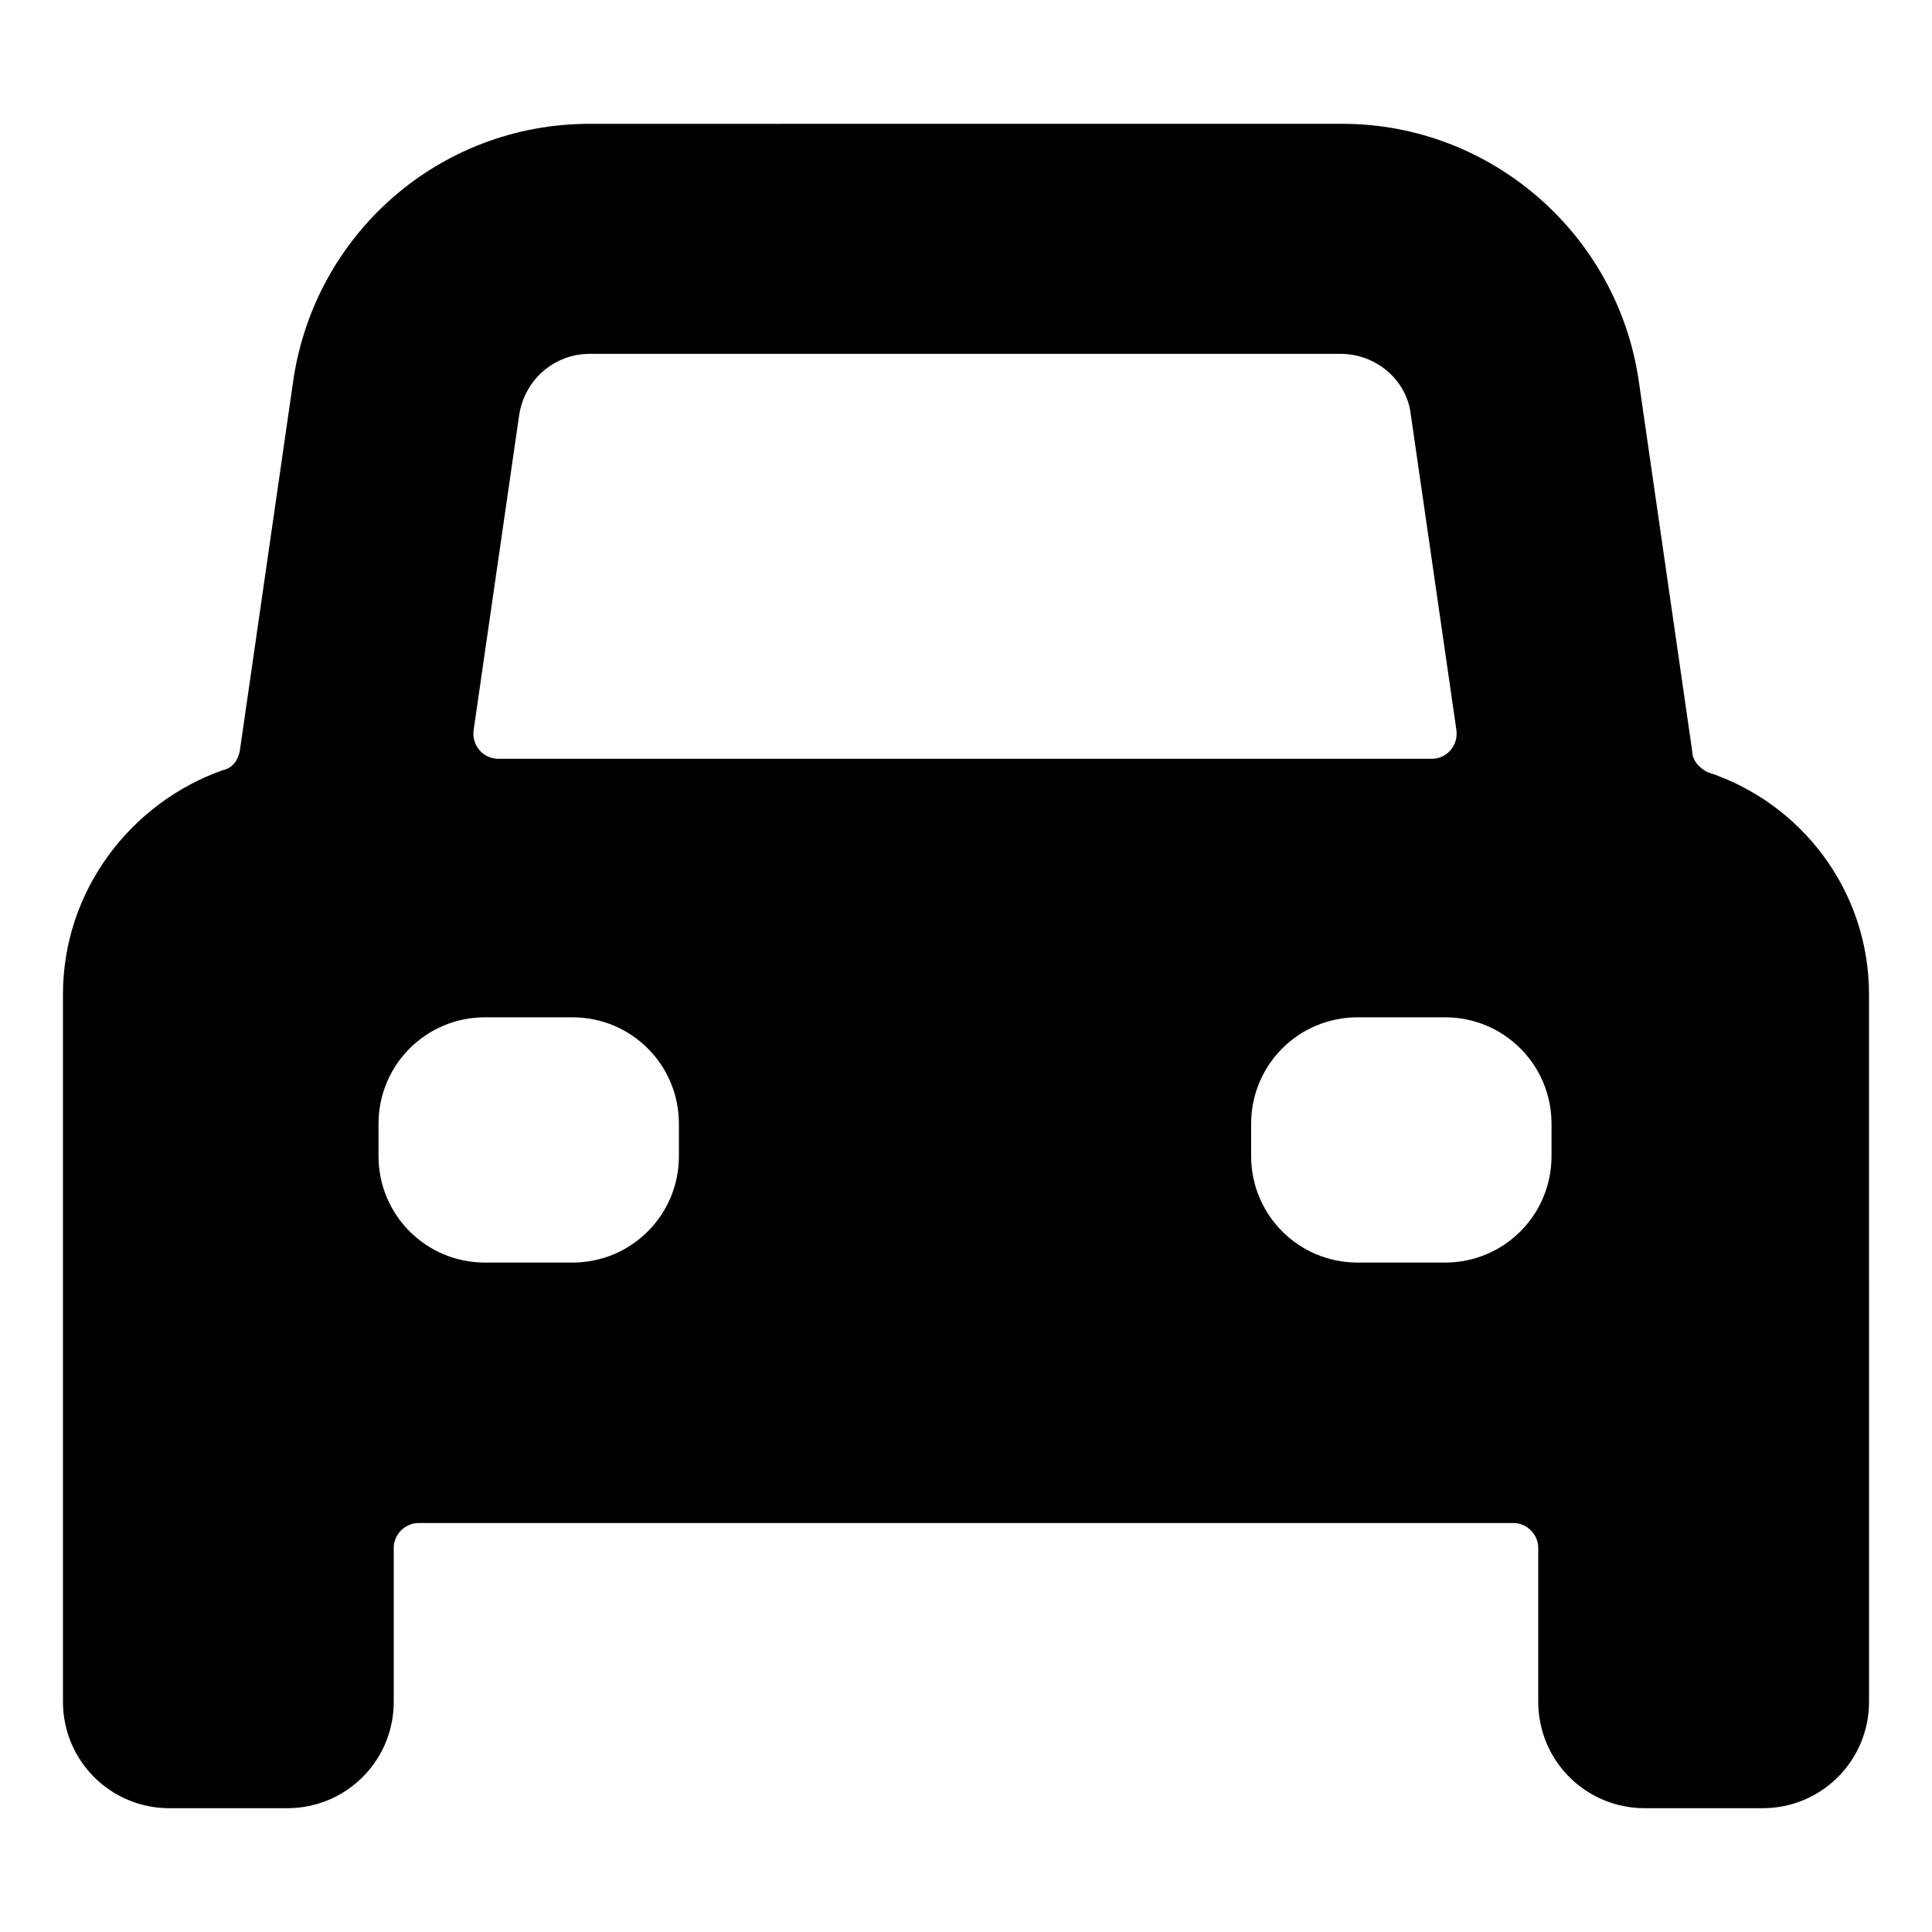
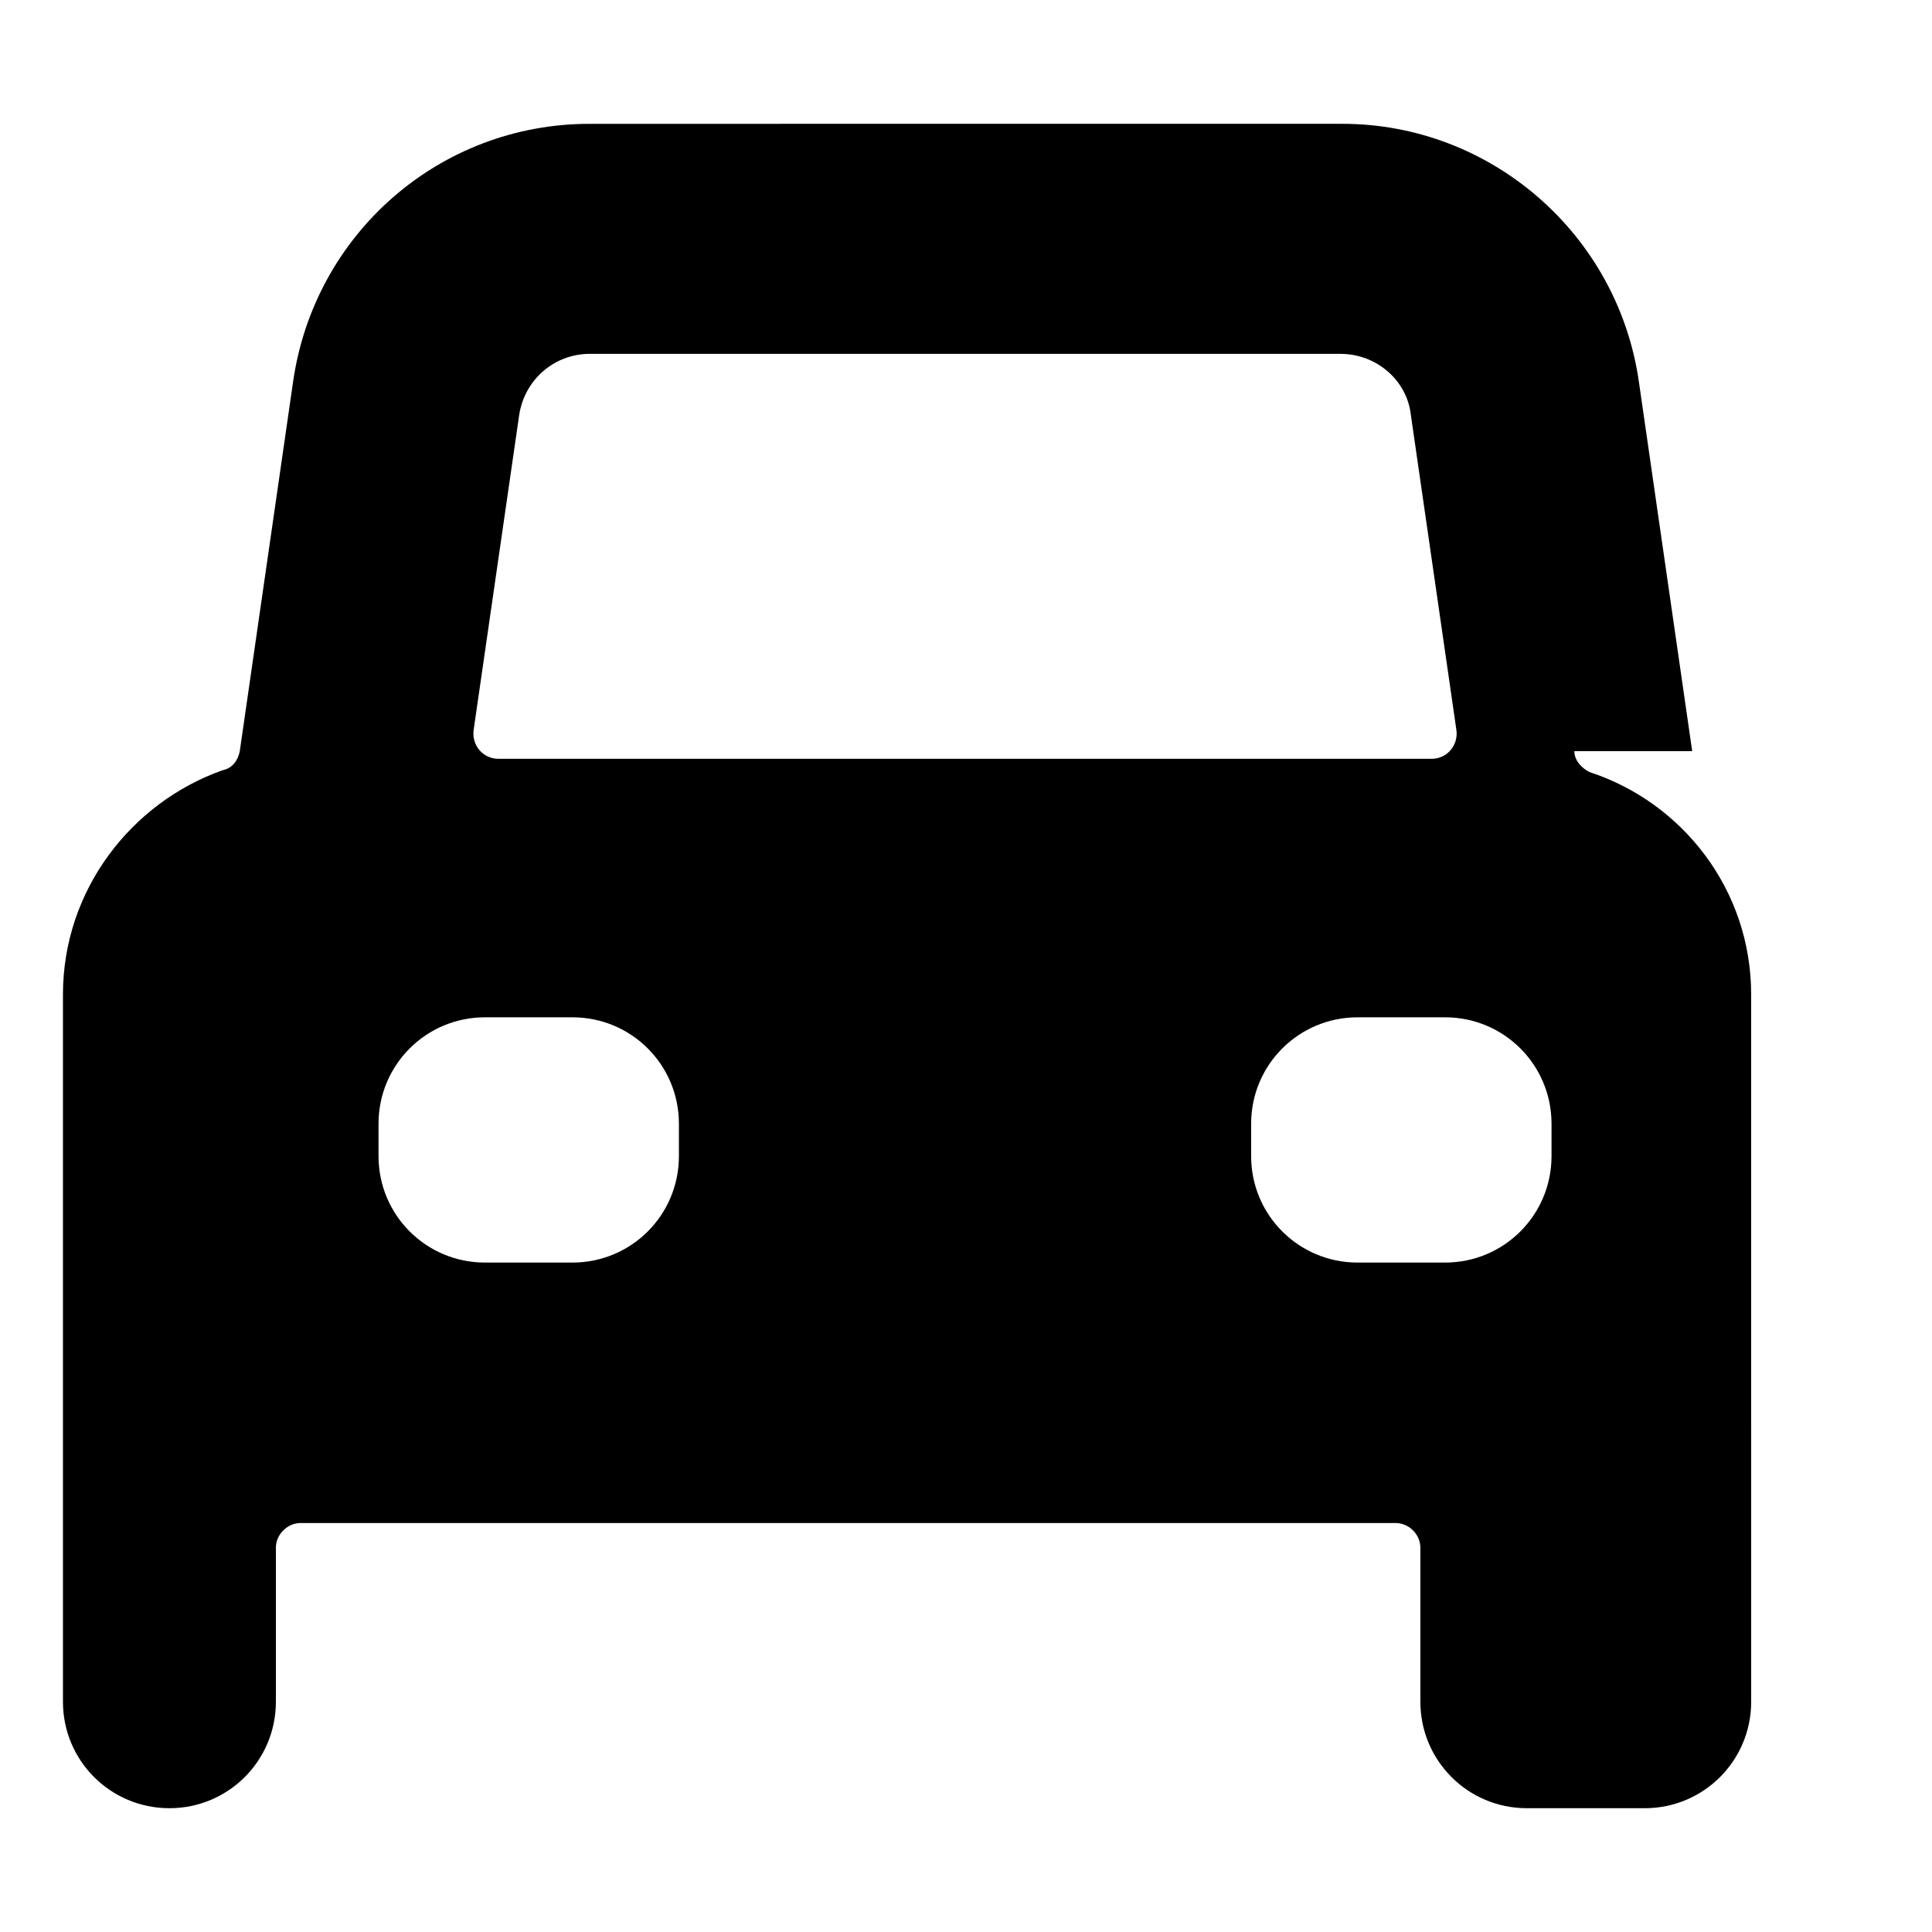
<svg xmlns="http://www.w3.org/2000/svg" fill="#000000" width="800px" height="800px" version="1.1" viewBox="144 144 512 512">
-   <path d="m592.45 343.07-14.105-97.738c-5.543-39.297-39.297-68.52-78.594-68.52l-199.51 0.004c-39.801 0-73.051 29.223-78.594 68.52l-14.105 97.738c-0.504 2.519-2.016 4.535-4.535 5.039-24.188 8.562-42.324 31.738-42.324 59.445v187.42c0 15.617 12.594 28.215 28.215 28.215h31.234c15.617 0 28.215-12.594 28.215-28.215v-40.809c0-3.527 3.023-6.551 6.551-6.551h290.2c3.527 0 6.551 3.023 6.551 6.551v40.809c0 15.617 12.594 28.215 28.215 28.215h31.234c15.617 0 28.215-12.594 28.215-28.215l-0.004-187.42c0-27.711-18.137-50.883-42.824-58.945-2.016-1.008-4.031-3.023-4.031-5.543zm-310.85-89.172c1.512-9.574 9.574-16.121 18.641-16.121h199c9.574 0 17.633 7.055 18.641 16.121l12.09 83.633c0.504 4.031-2.519 7.559-6.551 7.559l-247.36-0.004c-4.031 0-7.055-3.527-6.551-7.559zm42.32 196.48c0 15.617-12.594 28.215-28.215 28.215h-23.176c-15.617 0-28.215-12.594-28.215-28.215v-8.566c0-15.617 12.594-28.215 28.215-28.215h23.176c15.617 0 28.215 12.594 28.215 28.215zm231.25 0c0 15.617-12.594 28.215-28.215 28.215h-23.176c-15.617 0-28.215-12.594-28.215-28.215v-8.566c0-15.617 12.594-28.215 28.215-28.215h23.176c15.617 0 28.215 12.594 28.215 28.215z" />
+   <path d="m592.45 343.07-14.105-97.738c-5.543-39.297-39.297-68.52-78.594-68.52l-199.51 0.004c-39.801 0-73.051 29.223-78.594 68.52l-14.105 97.738c-0.504 2.519-2.016 4.535-4.535 5.039-24.188 8.562-42.324 31.738-42.324 59.445v187.42c0 15.617 12.594 28.215 28.215 28.215c15.617 0 28.215-12.594 28.215-28.215v-40.809c0-3.527 3.023-6.551 6.551-6.551h290.2c3.527 0 6.551 3.023 6.551 6.551v40.809c0 15.617 12.594 28.215 28.215 28.215h31.234c15.617 0 28.215-12.594 28.215-28.215l-0.004-187.42c0-27.711-18.137-50.883-42.824-58.945-2.016-1.008-4.031-3.023-4.031-5.543zm-310.85-89.172c1.512-9.574 9.574-16.121 18.641-16.121h199c9.574 0 17.633 7.055 18.641 16.121l12.09 83.633c0.504 4.031-2.519 7.559-6.551 7.559l-247.36-0.004c-4.031 0-7.055-3.527-6.551-7.559zm42.32 196.48c0 15.617-12.594 28.215-28.215 28.215h-23.176c-15.617 0-28.215-12.594-28.215-28.215v-8.566c0-15.617 12.594-28.215 28.215-28.215h23.176c15.617 0 28.215 12.594 28.215 28.215zm231.25 0c0 15.617-12.594 28.215-28.215 28.215h-23.176c-15.617 0-28.215-12.594-28.215-28.215v-8.566c0-15.617 12.594-28.215 28.215-28.215h23.176c15.617 0 28.215 12.594 28.215 28.215z" />
</svg>